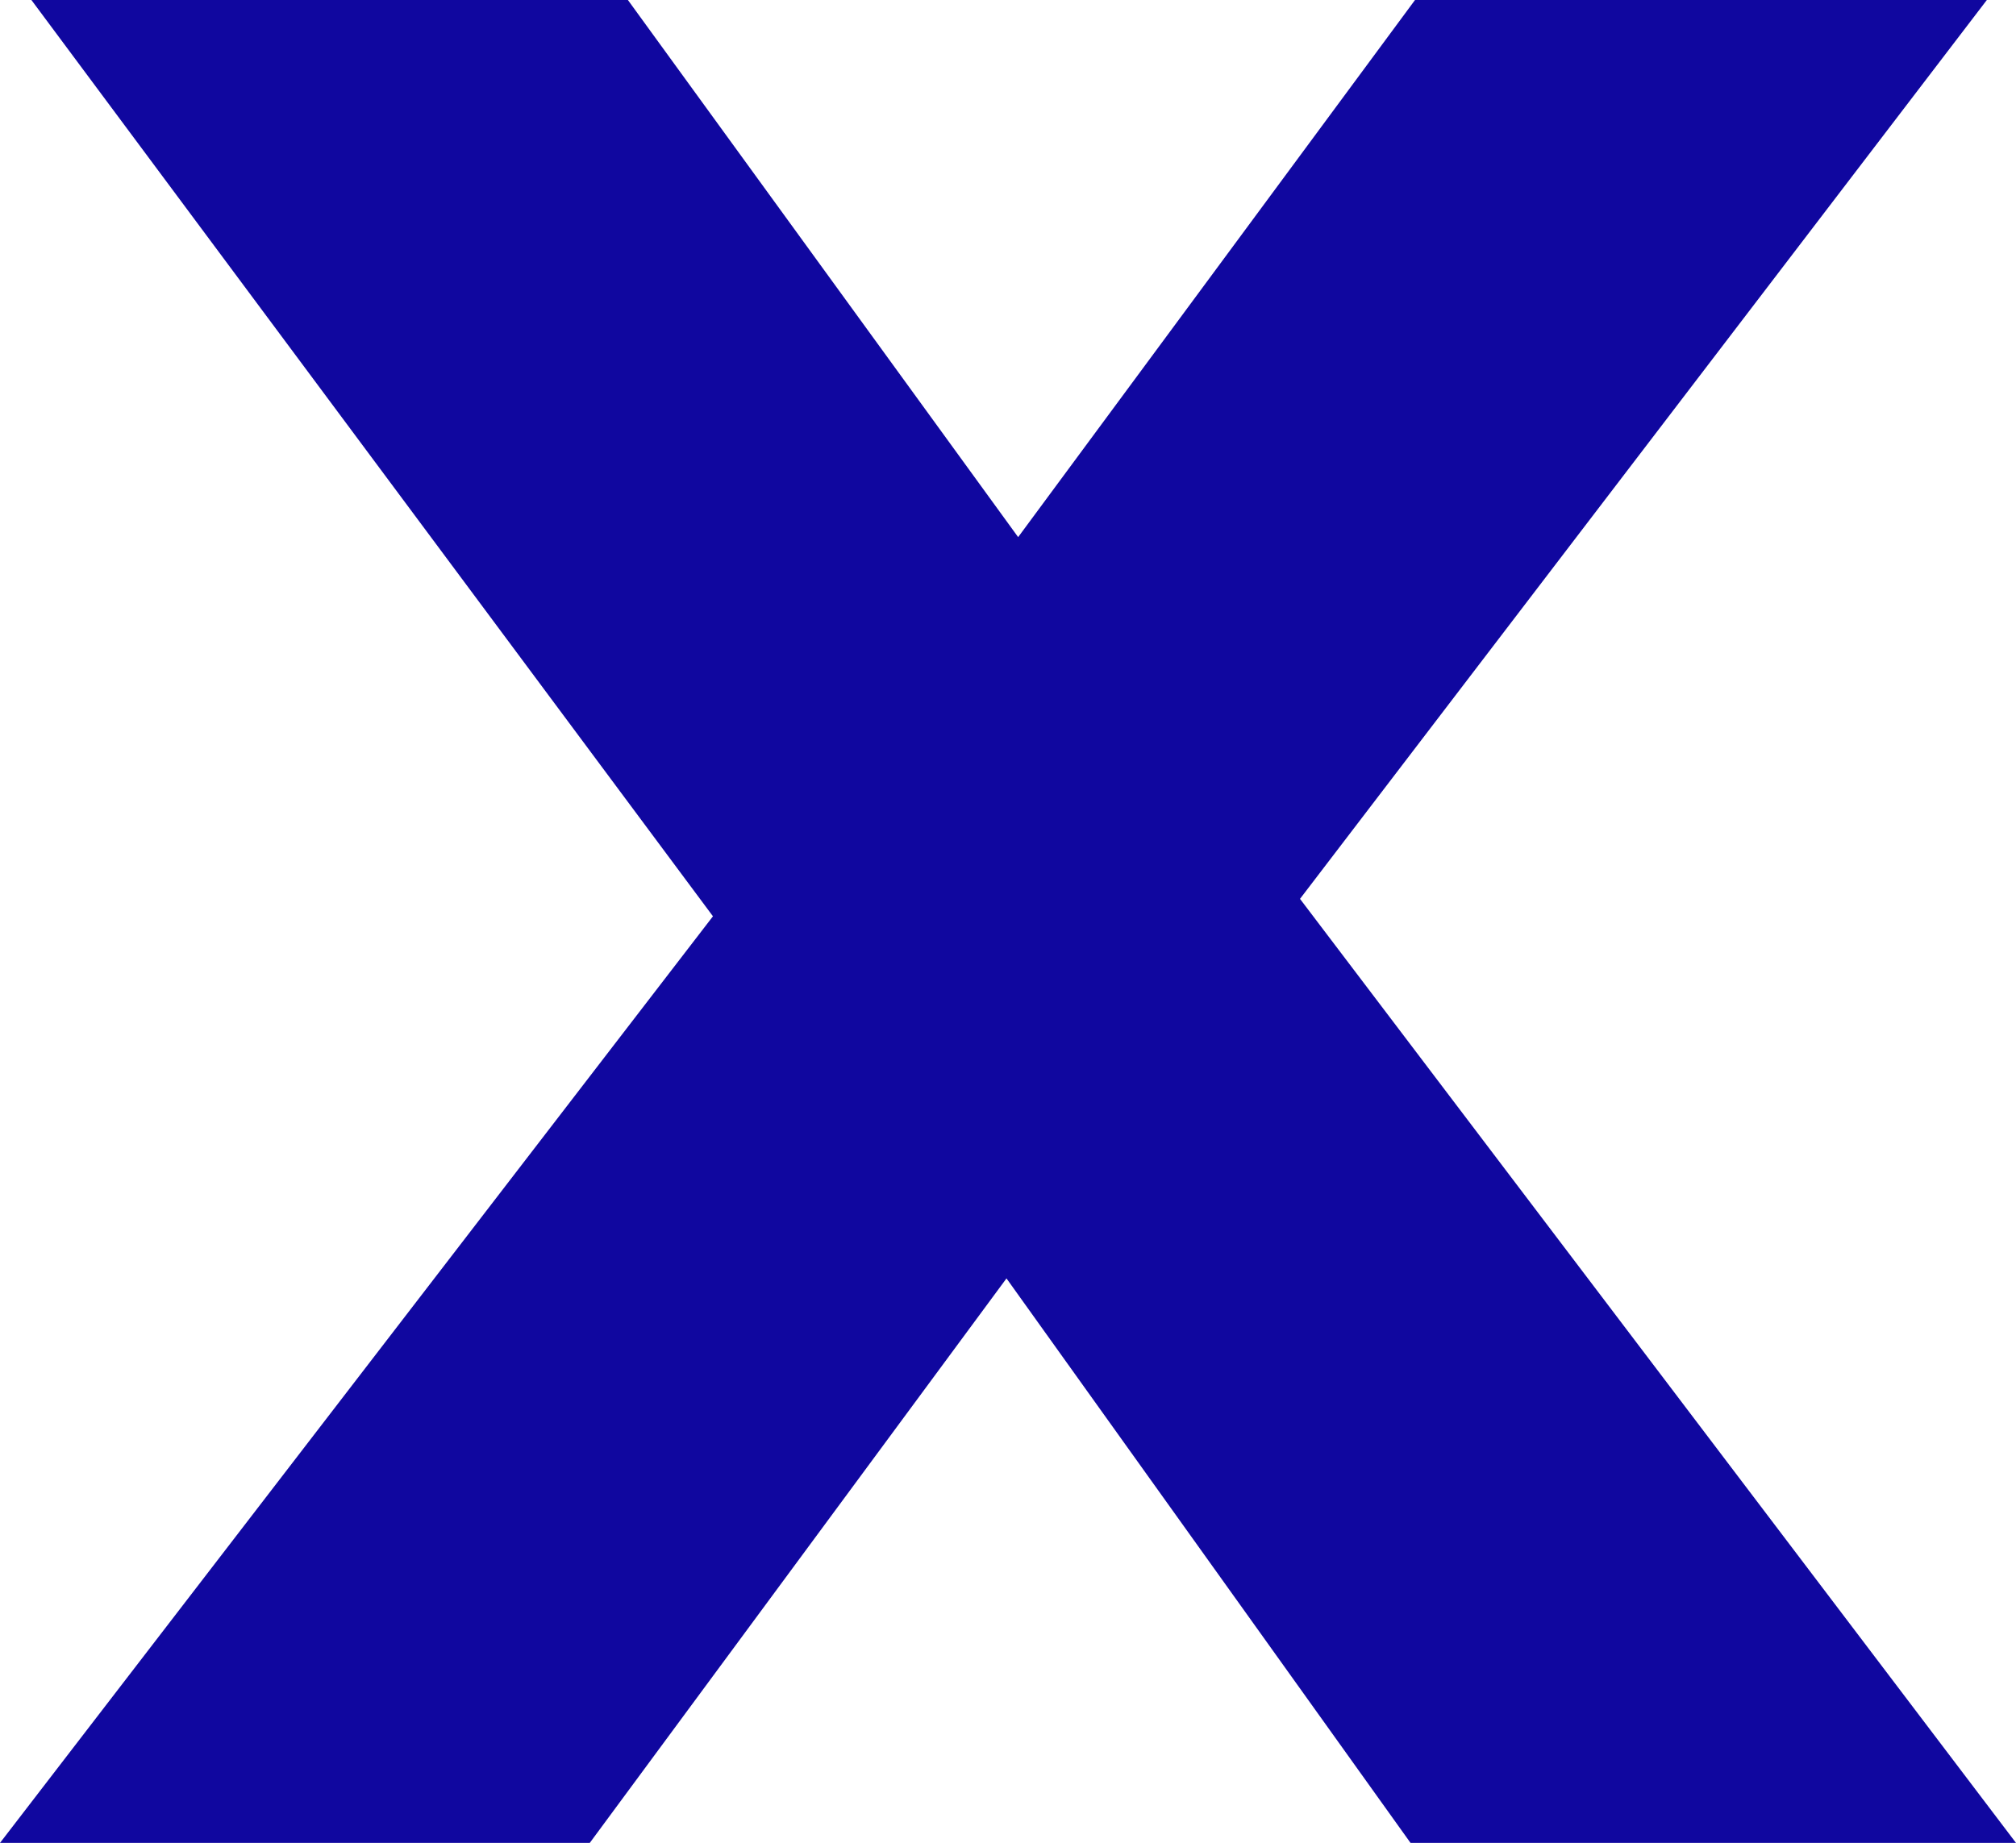
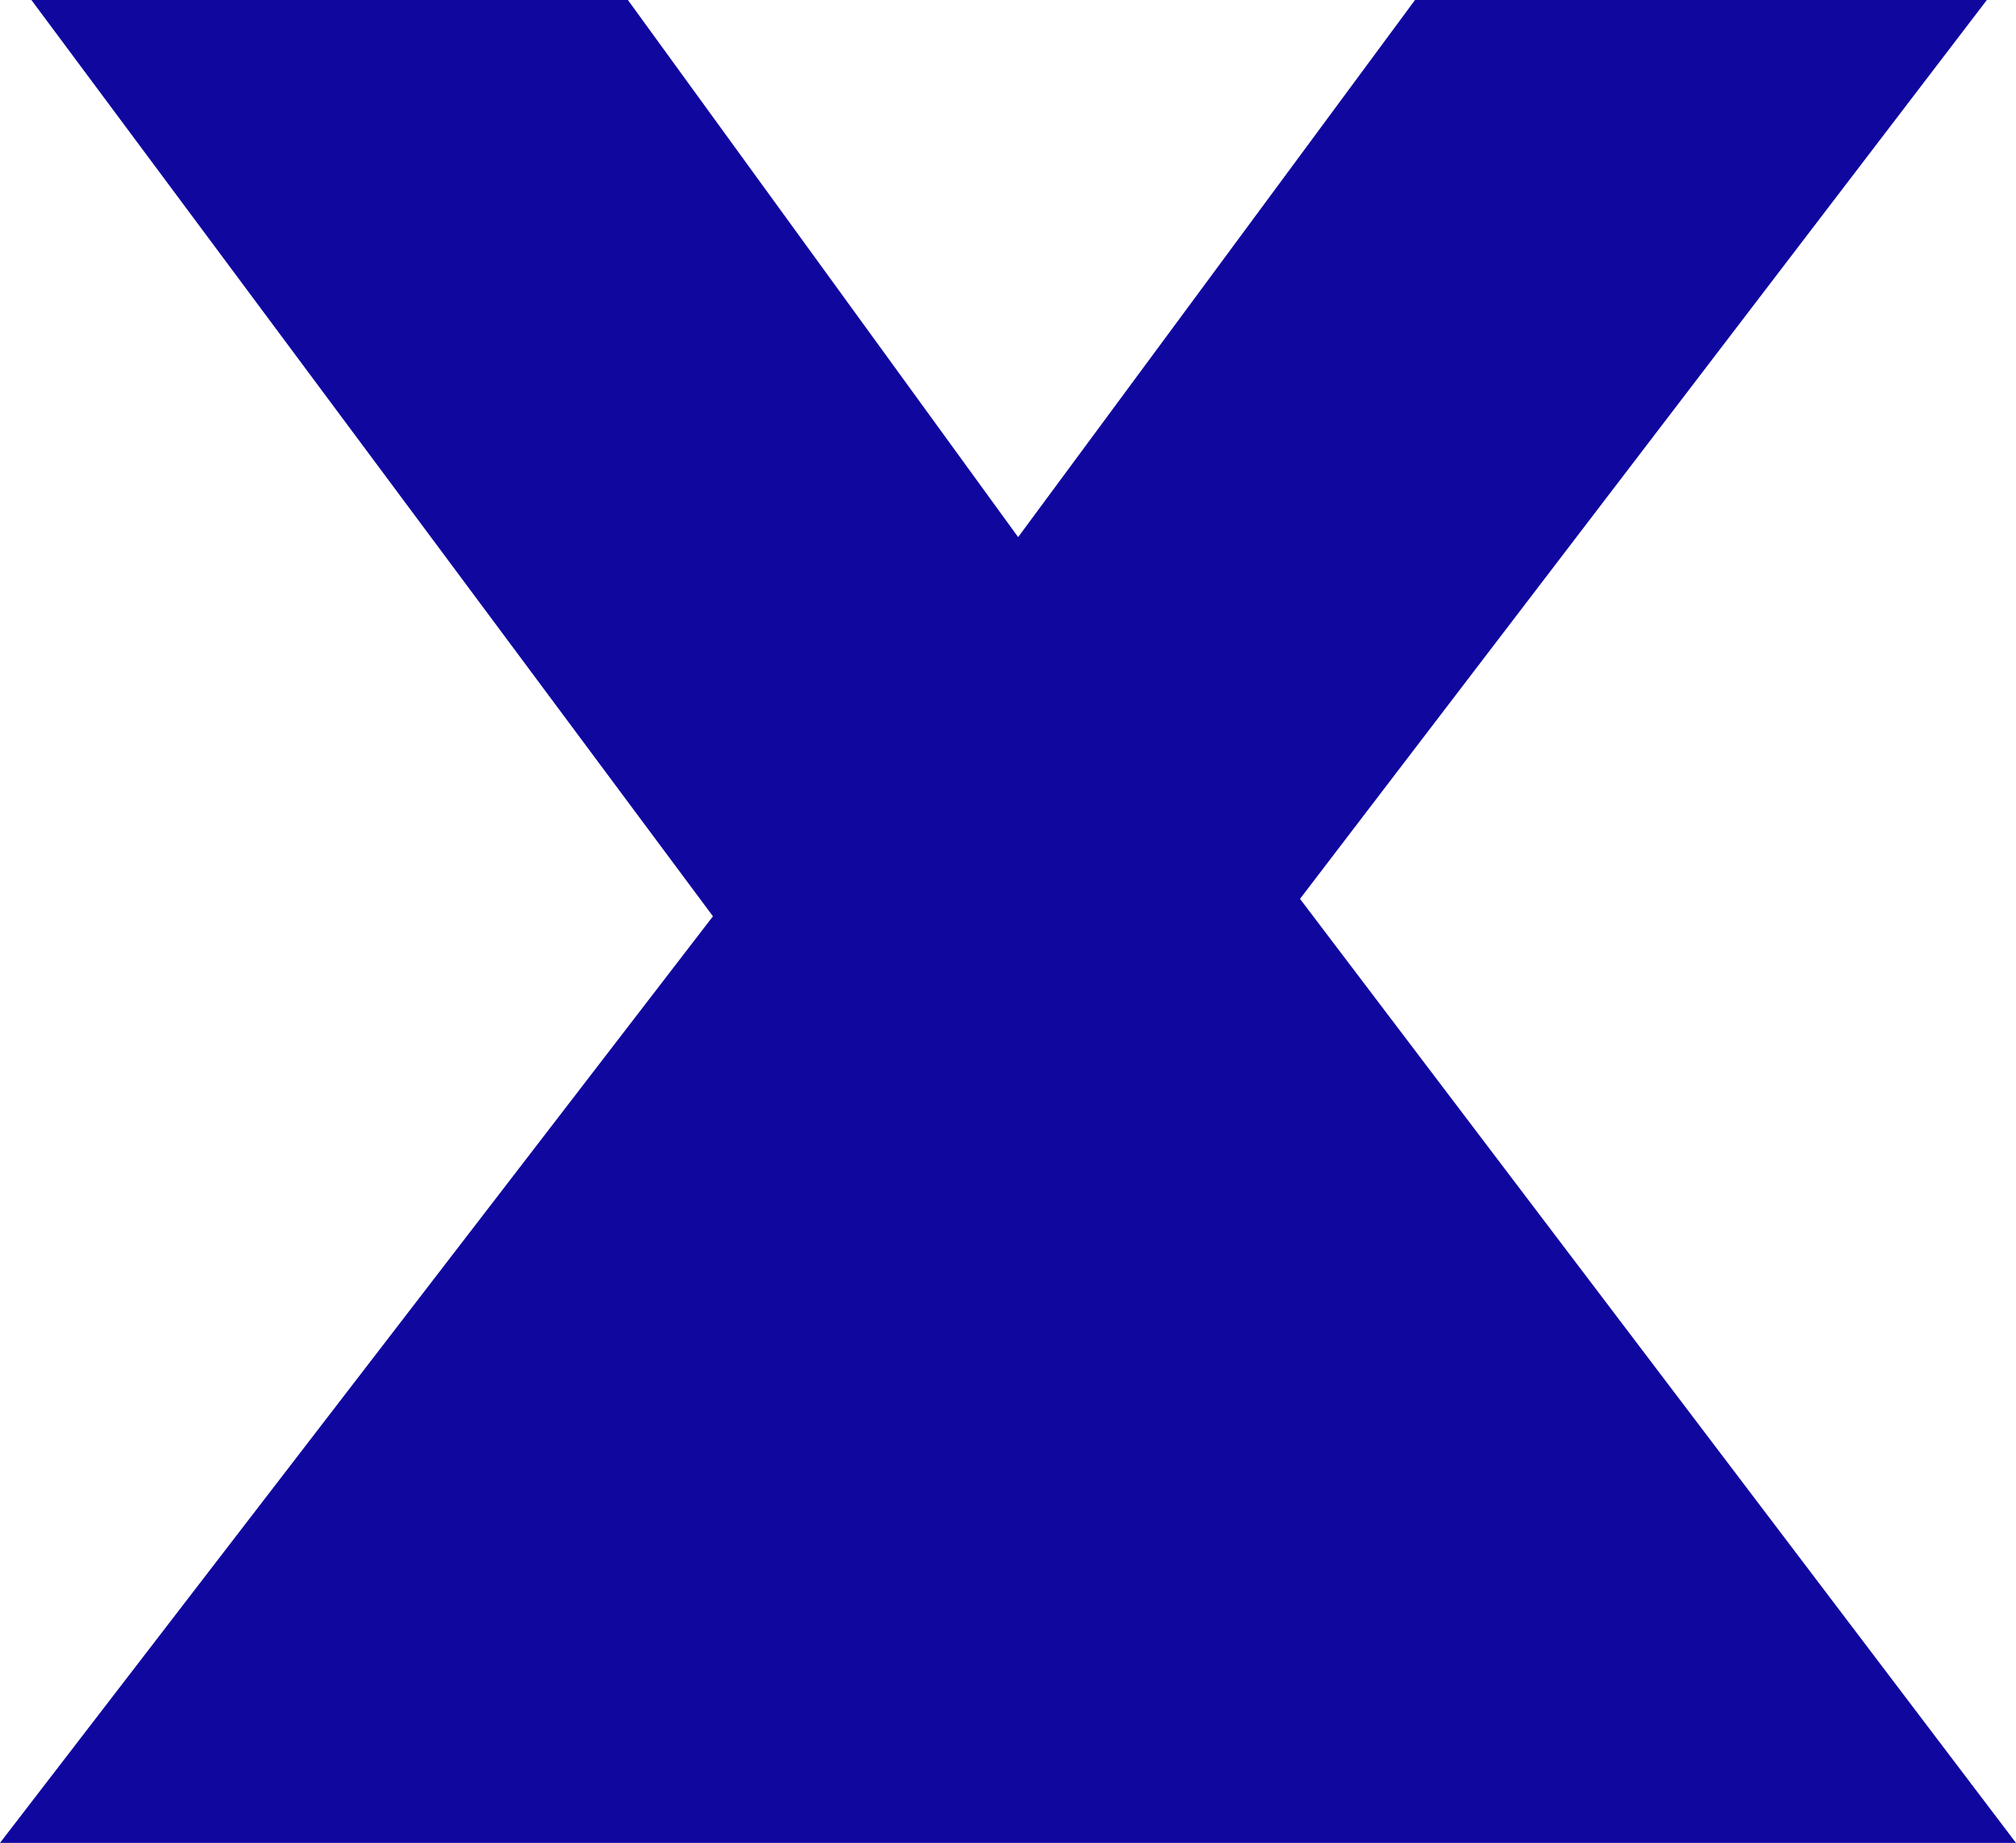
<svg xmlns="http://www.w3.org/2000/svg" id="Layer_2" viewBox="0 0 8.99 8.22">
  <defs>
    <style>.cls-1{fill:#10079f;}</style>
  </defs>
  <g id="Layer_1-2">
-     <path class="cls-1" d="m0,8.22L3.7,3.41l-.05,1.31L.14,0h2.66l2.23,3.07-1.01.03L6.31,0h2.55l-3.56,4.66.02-1.28,3.67,4.84h-2.7l-2.34-3.27.99.14-2.31,3.13H0Z" />
+     <path class="cls-1" d="m0,8.22L3.7,3.41l-.05,1.31L.14,0h2.66l2.23,3.07-1.01.03L6.31,0h2.55l-3.56,4.66.02-1.28,3.67,4.84h-2.7H0Z" />
  </g>
</svg>